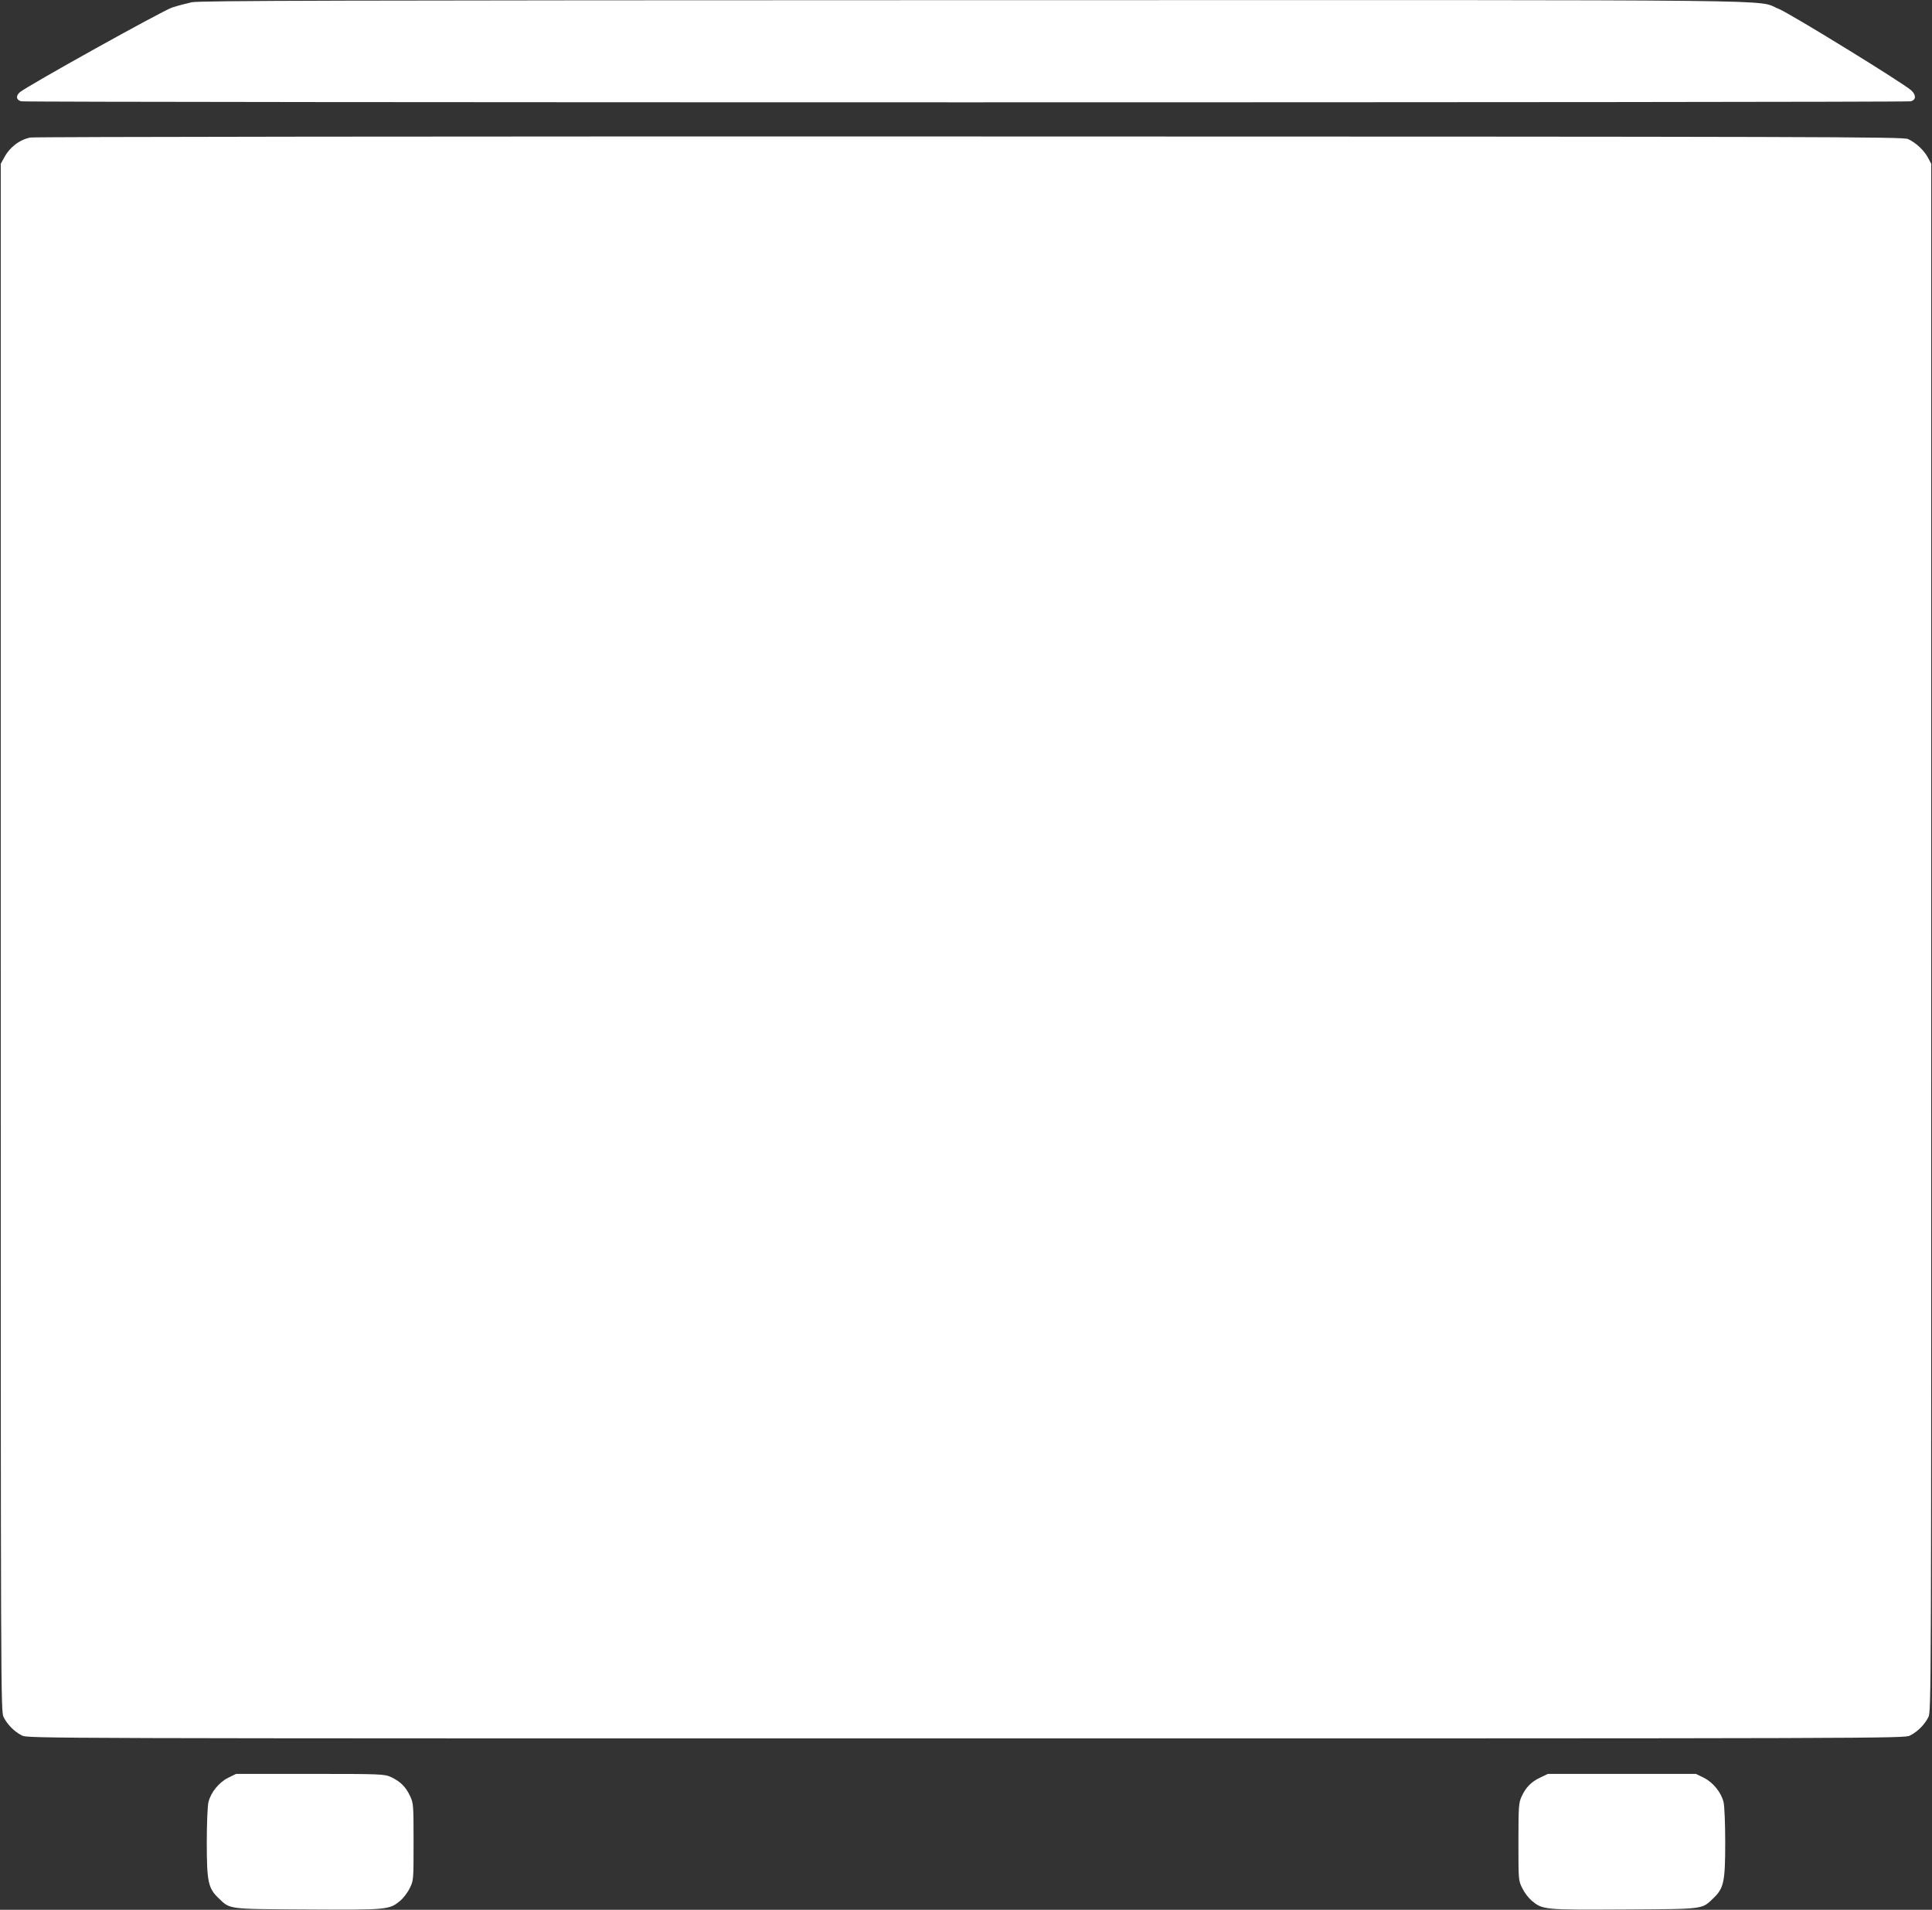
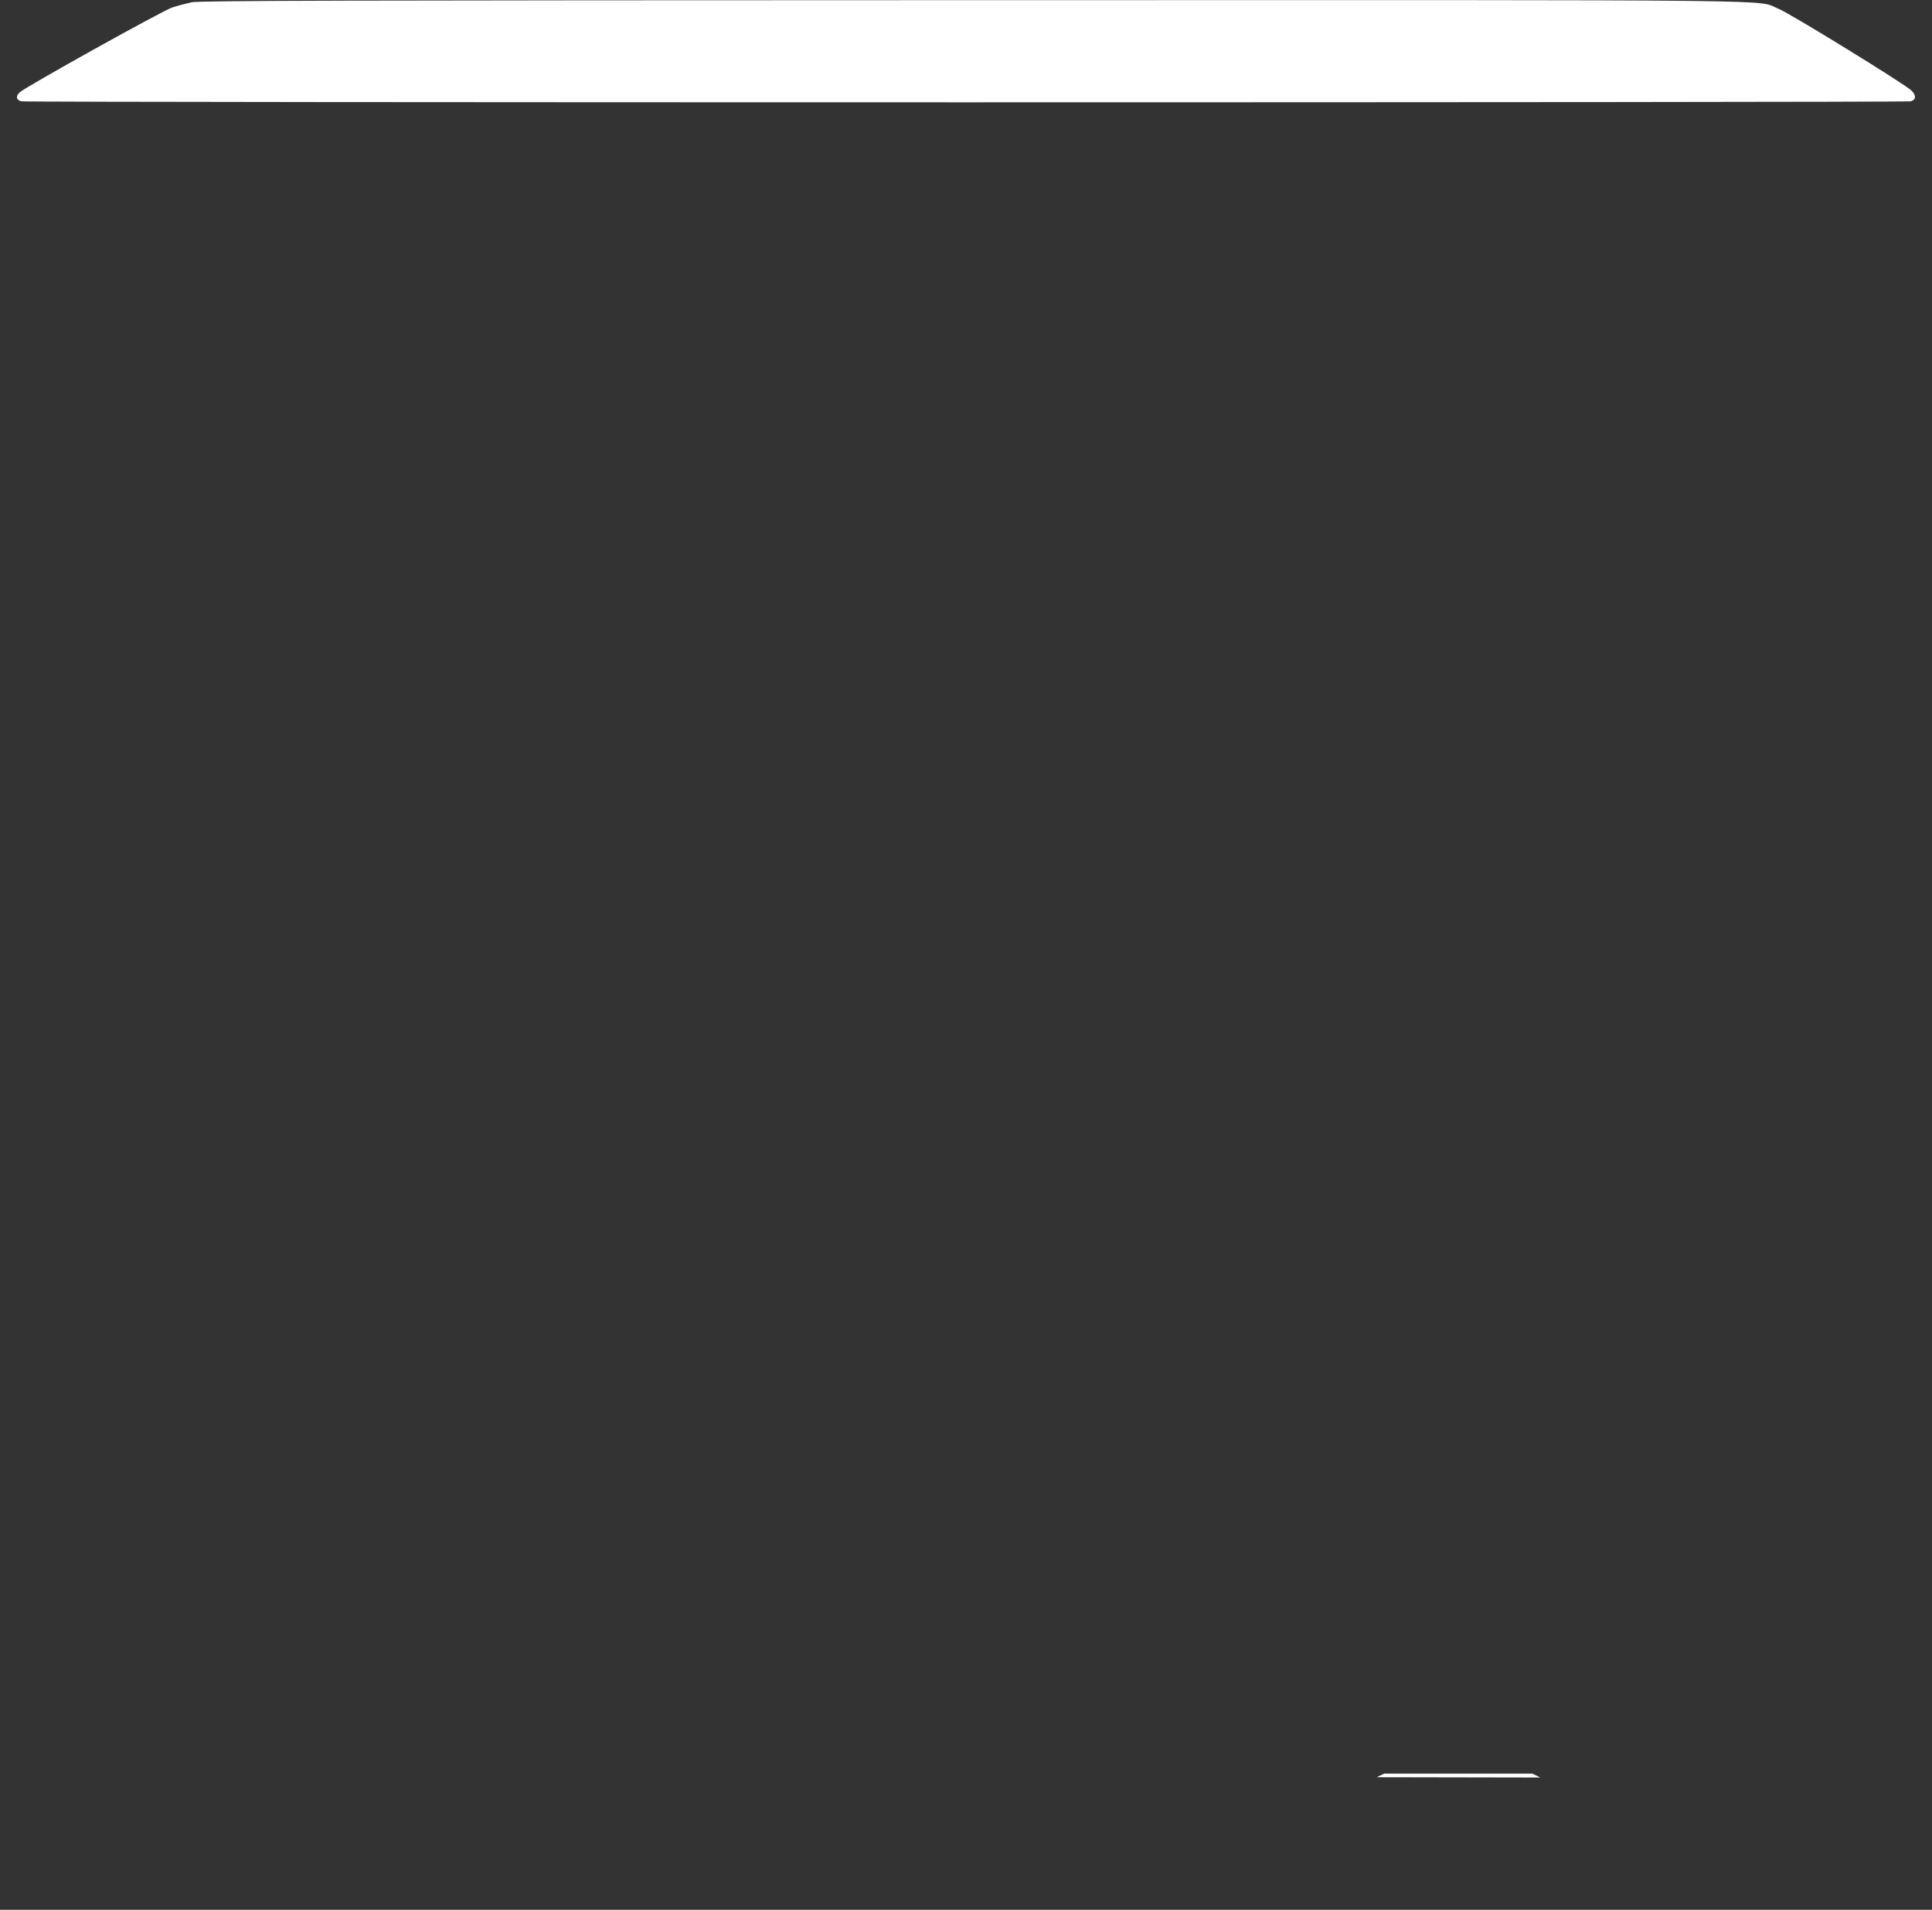
<svg xmlns="http://www.w3.org/2000/svg" version="1.0" width="1280pt" height="1265pt" viewBox="0 0 1280 1265" preserveAspectRatio="xMidYMid meet">
  <rect x="0" y="0" width="1280" height="1265" fill="#333333" stroke="none" />
  <g transform="translate(0,1265) scale(0.1,-0.1)" fill="#ffffff" stroke="none">
    <path d="M1270 12635 c-36 -8 -94 -23 -130 -35 -66 -22 -970 -525 -1010 -562 -27 -25 -22 -50 10 -59 33 -9 12487 -9 12520 0 35 10 36 41 3 72 -52 48 -807 512 -878 540 -164 64 290 59 -5337 58 -4224 -1 -5124 -3 -5178 -14z" />
-     <path d="M201 11739 c-71 -14 -137 -64 -174 -134 l-22 -40 0 -5125 c0 -5049 0 -5126 19 -5164 25 -50 72 -97 122 -122 38 -19 127 -19 6254 -19 6127 0 6216 0 6254 19 50 25 97 72 122 122 19 38 19 115 19 5164 l0 5125 -22 41 c-25 48 -81 100 -132 123 -33 15 -535 16 -6216 17 -3431 1 -6199 -2 -6224 -7z" />
-     <path d="M1511 874 c-61 -31 -114 -96 -130 -161 -6 -23 -11 -142 -11 -267 0 -258 9 -303 77 -368 80 -76 52 -73 592 -76 533 -3 540 -2 613 58 20 17 48 53 62 82 26 52 26 52 26 307 0 248 -1 258 -24 306 -28 60 -66 97 -126 124 -43 20 -64 21 -536 21 l-490 0 -53 -26z" />
-     <path d="M10205 876 c-60 -28 -97 -66 -124 -126 -19 -41 -21 -65 -21 -301 0 -255 0 -255 26 -307 14 -29 42 -65 62 -82 73 -60 80 -61 613 -58 540 3 512 0 592 76 68 65 77 110 77 368 0 125 -5 244 -11 267 -16 65 -69 130 -130 161 l-53 26 -490 0 -491 0 -50 -24z" />
+     <path d="M10205 876 l-53 26 -490 0 -491 0 -50 -24z" />
  </g>
</svg>